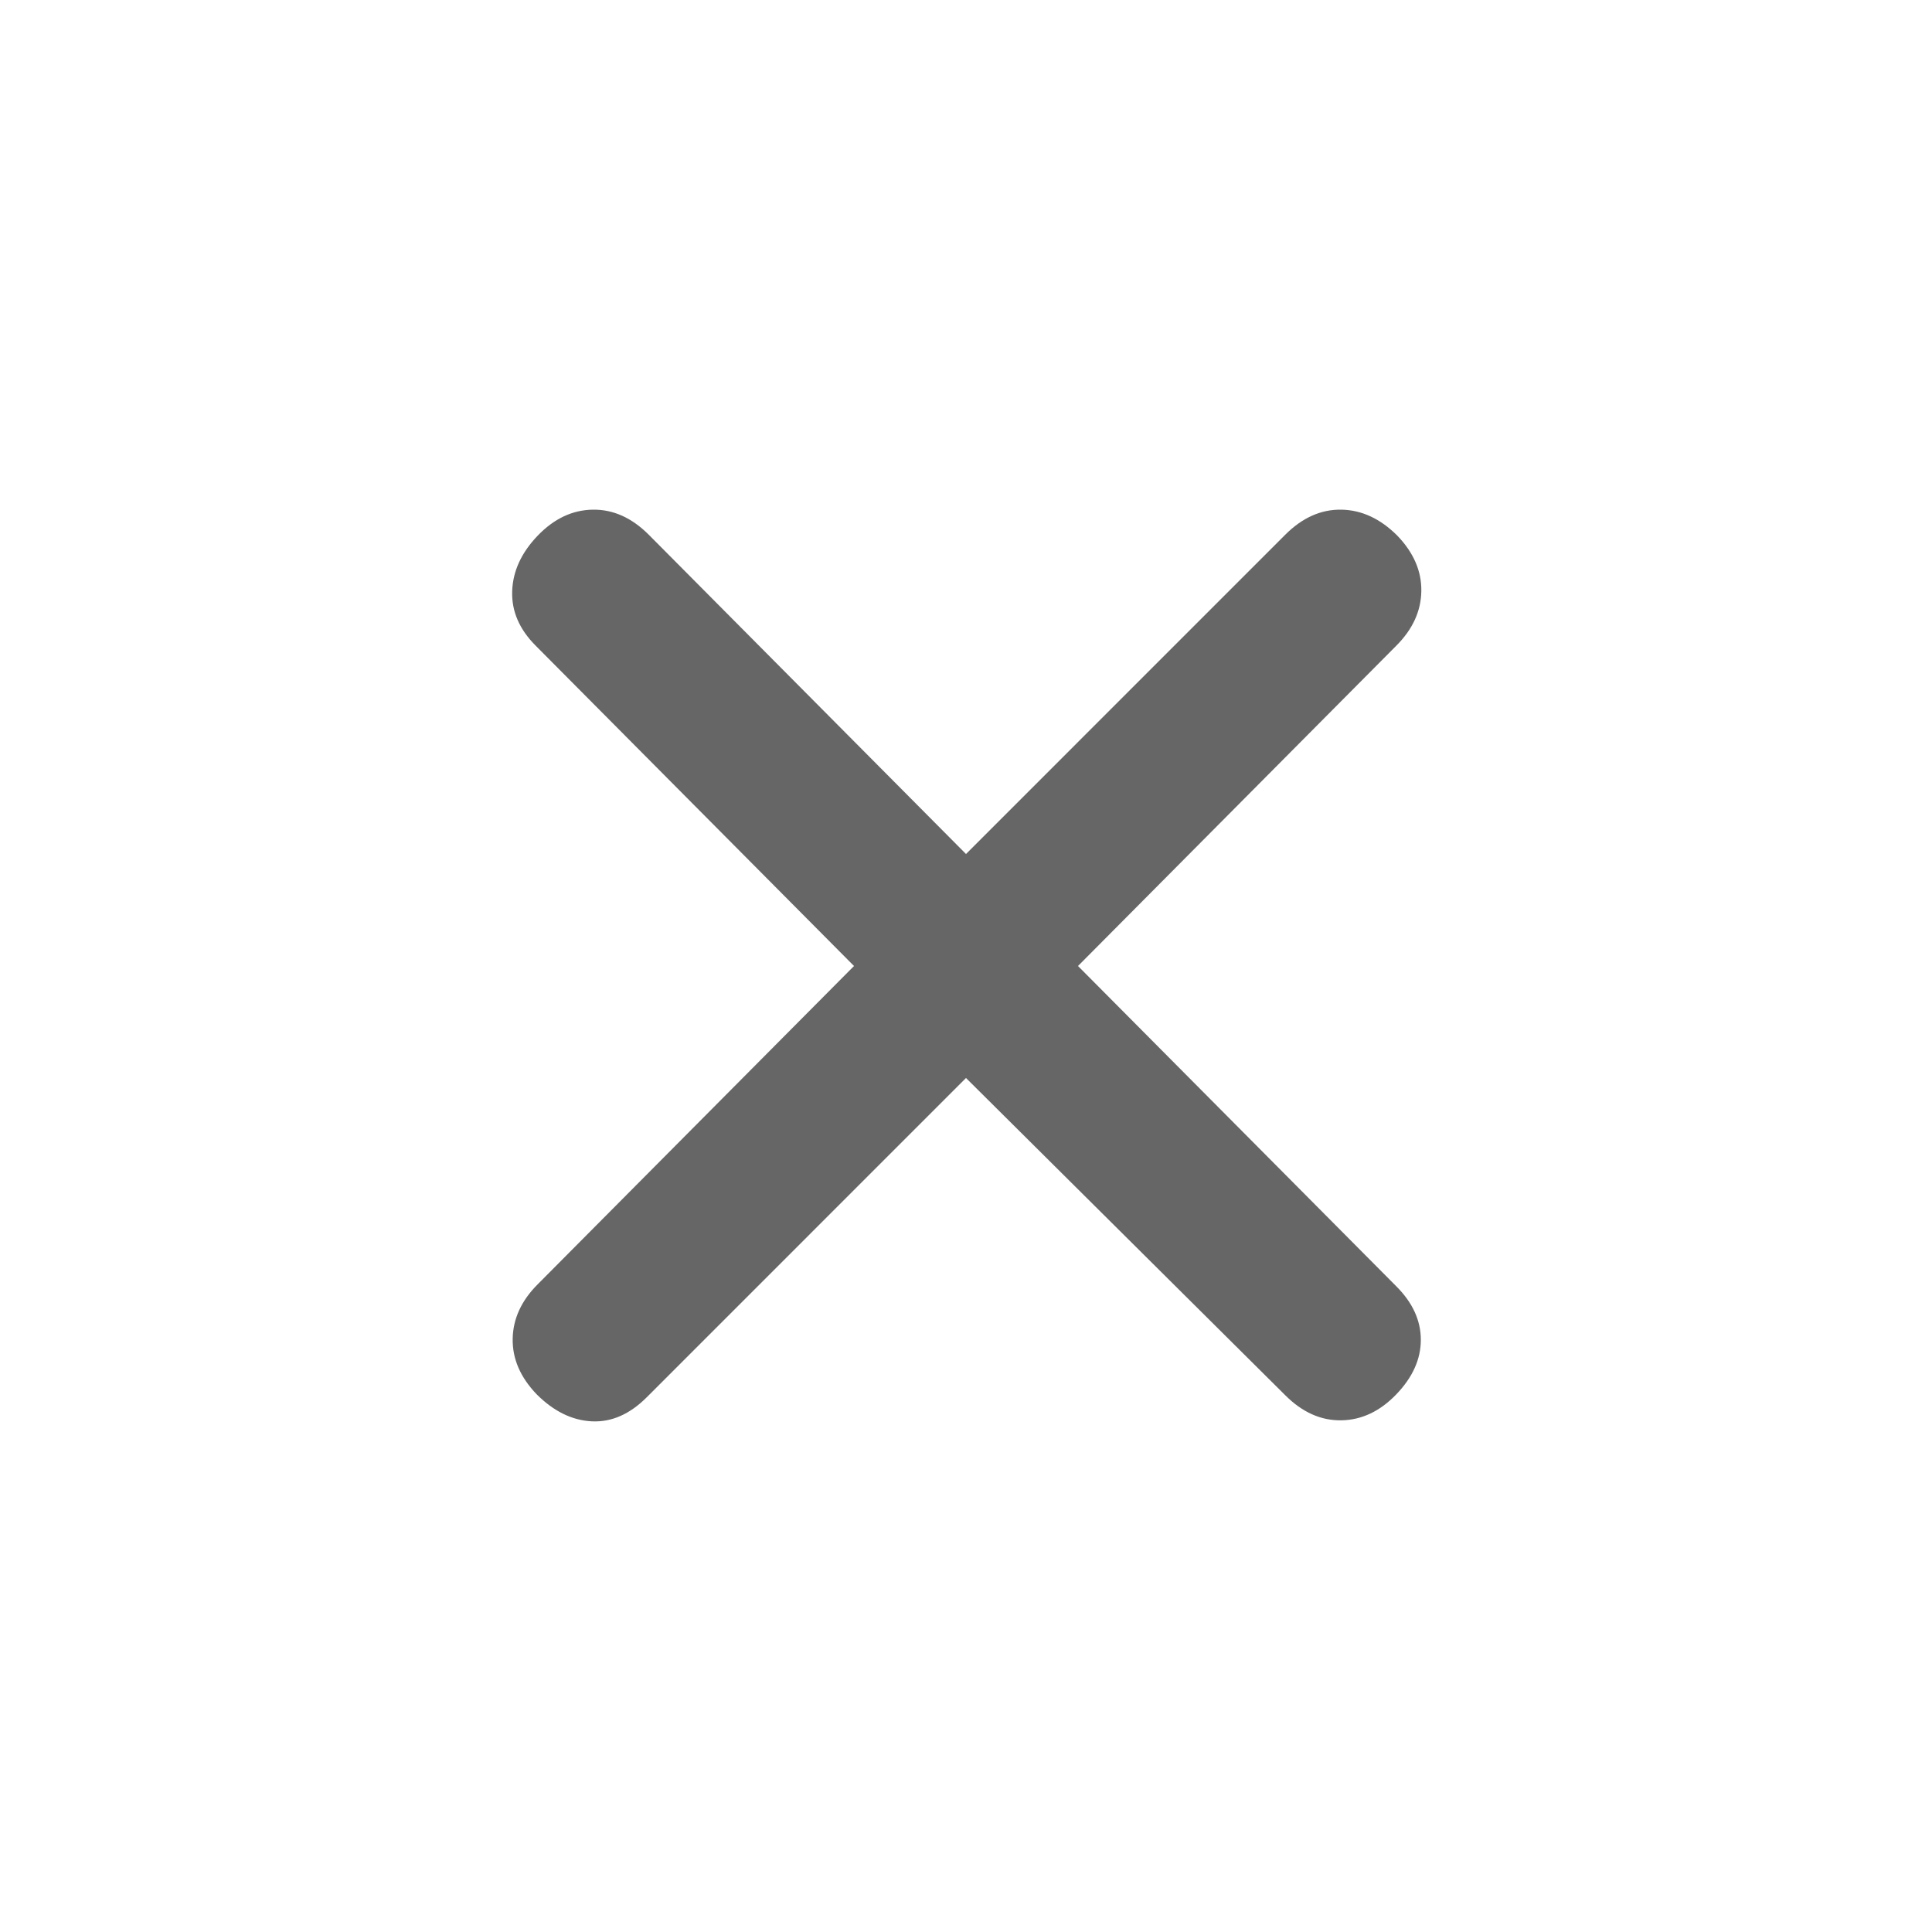
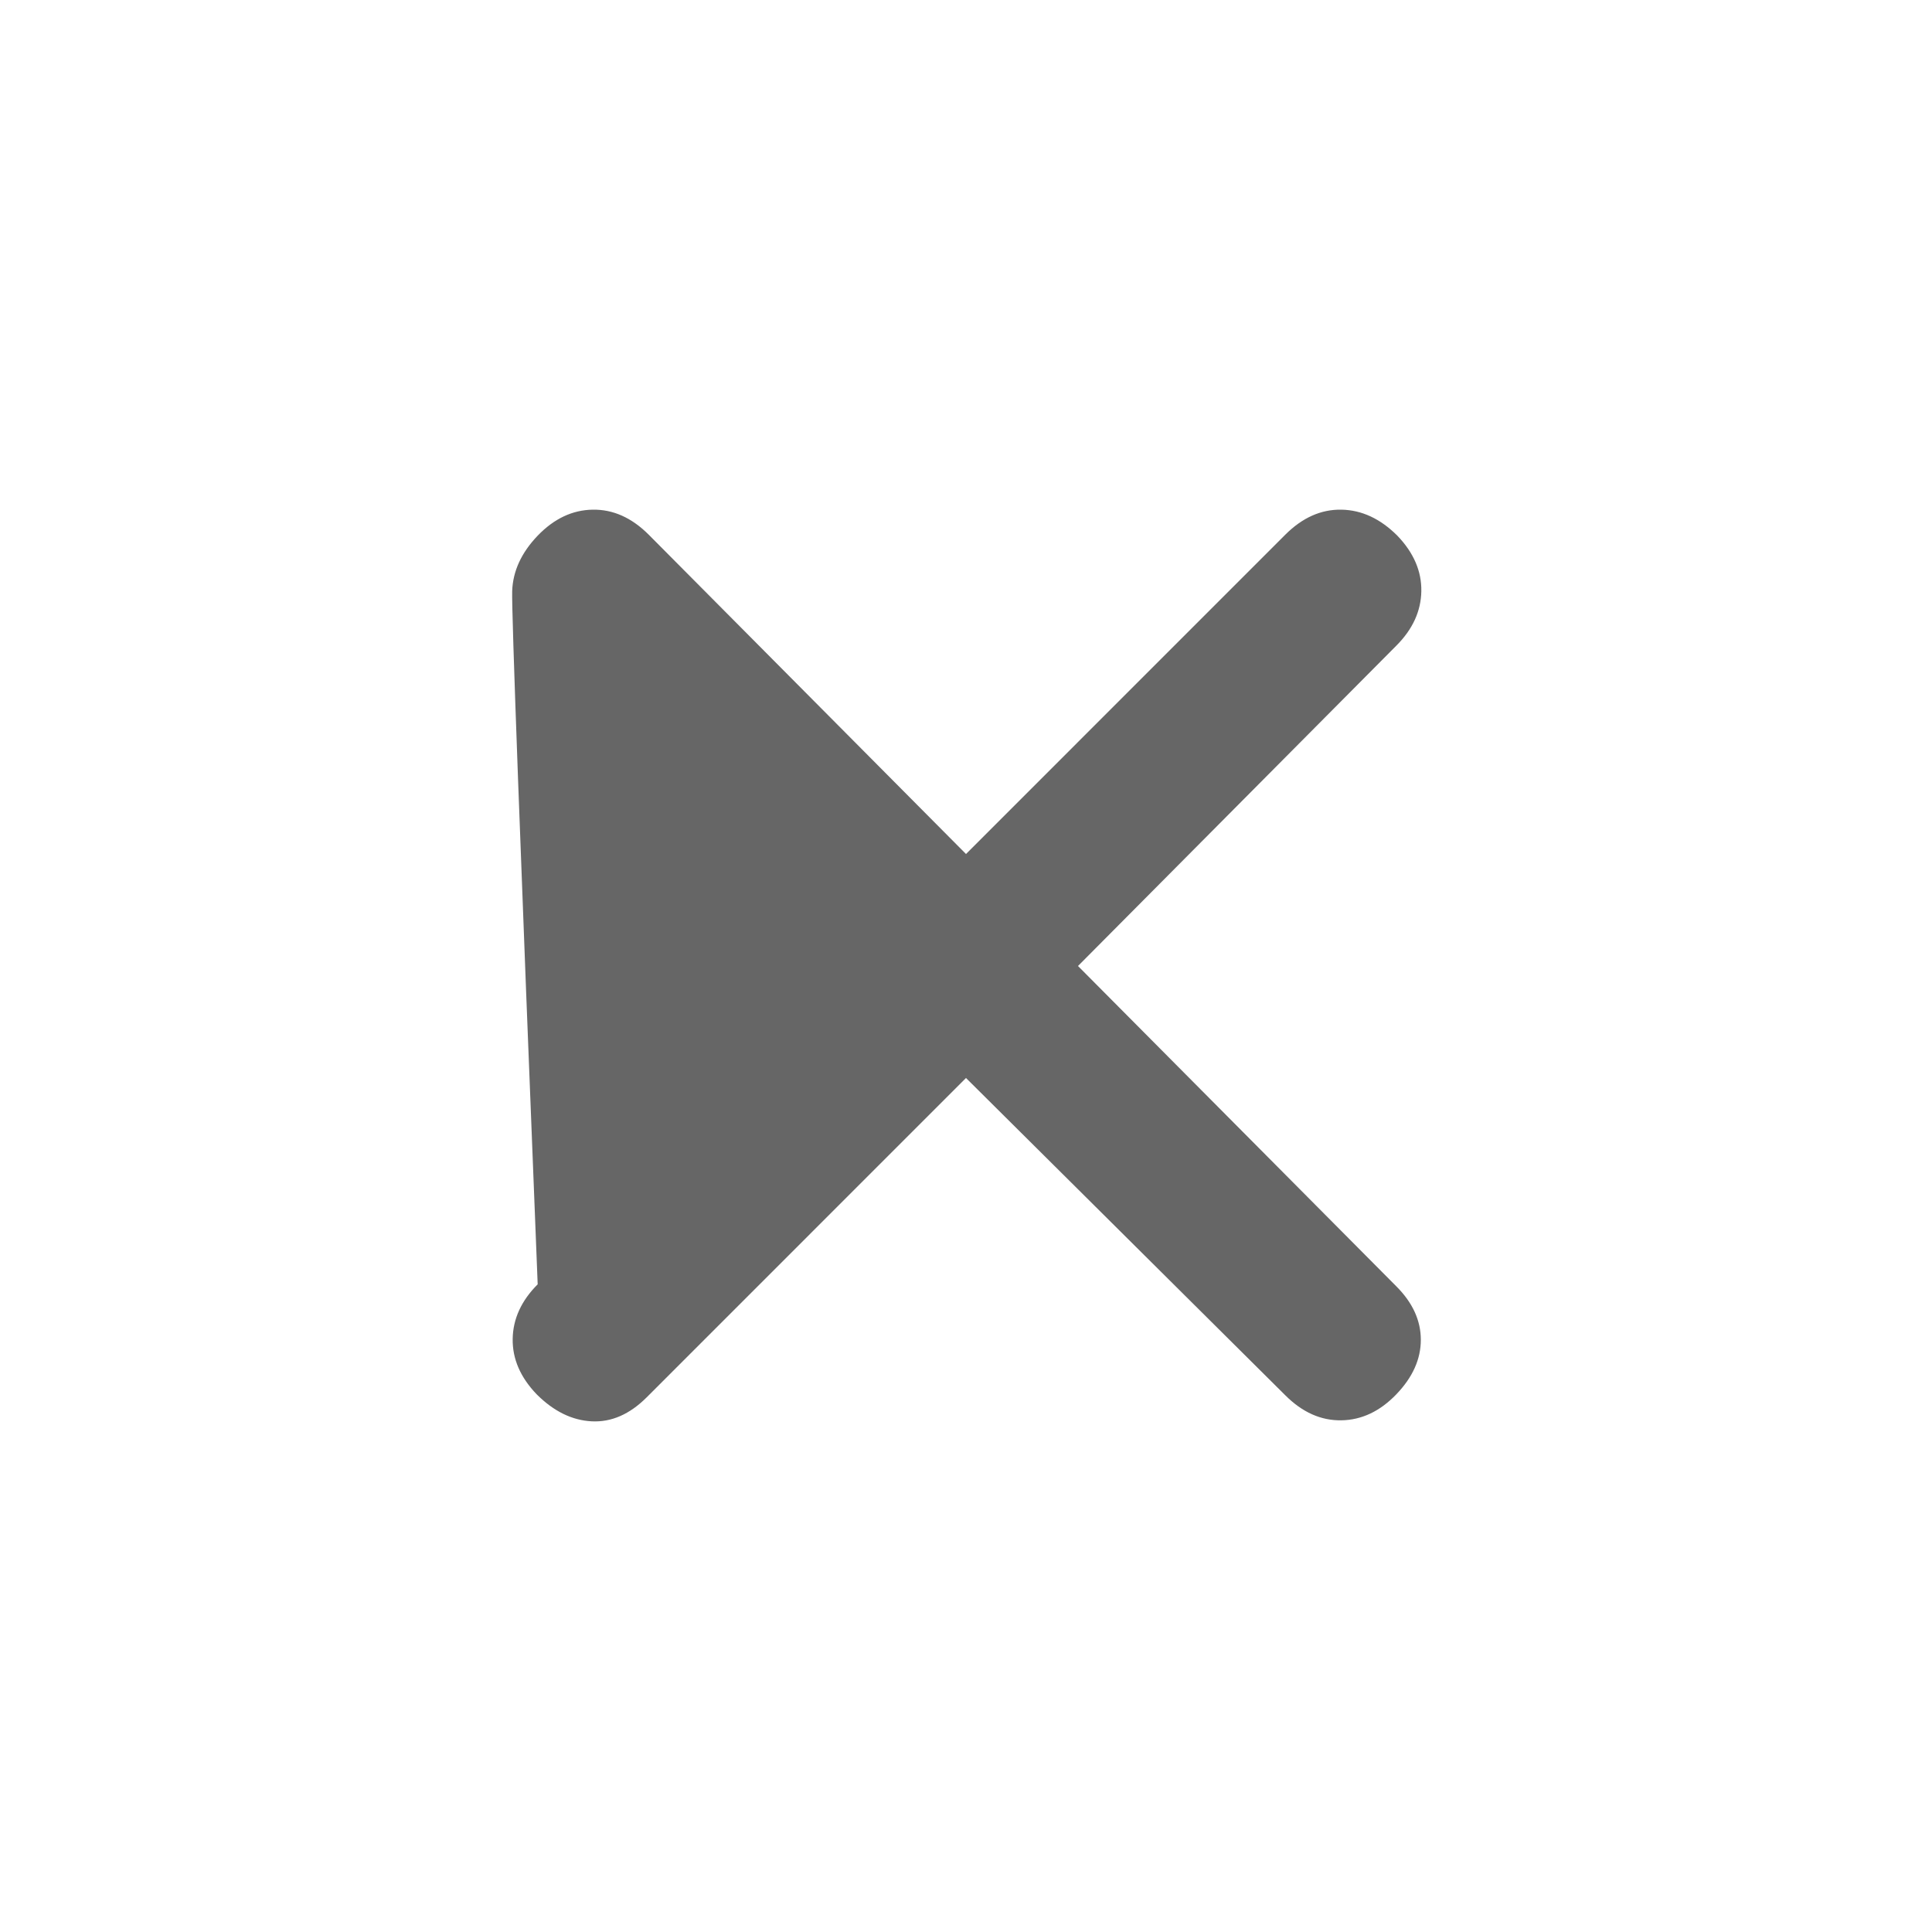
<svg xmlns="http://www.w3.org/2000/svg" height="24px" viewBox="0 -960 960 960" width="24px" fill="#666666">
-   <path d="M480-424.35 321.33-265.67Q308.65-253 294-253.75q-14.65-.75-27.33-13.42-12.17-12.68-11.92-27.58.25-14.9 12.42-27.08L424.35-480 266.17-639.17Q254-651.35 254.5-666.25q.5-14.9 12.67-27.58 12.18-12.67 27.33-12.92 15.15-.25 27.83 12.42L480-535.65l158.67-158.68q12.68-12.67 27.83-12.42 15.15.25 27.83 12.92 12.17 12.68 11.92 27.58-.25 14.9-12.42 27.08L535.65-480l158.18 159.17Q706-308.65 706-294.25q0 14.4-12.17 27.08-12.18 12.67-27.33 12.92-15.15.25-27.83-12.42L480-424.35Z" />
+   <path d="M480-424.35 321.33-265.67Q308.65-253 294-253.75q-14.65-.75-27.33-13.42-12.17-12.68-11.92-27.58.25-14.9 12.42-27.08Q254-651.35 254.5-666.25q.5-14.9 12.67-27.58 12.18-12.67 27.33-12.92 15.15-.25 27.83 12.42L480-535.65l158.67-158.68q12.68-12.67 27.83-12.42 15.15.25 27.83 12.92 12.17 12.68 11.92 27.58-.25 14.9-12.42 27.08L535.65-480l158.18 159.17Q706-308.65 706-294.25q0 14.4-12.17 27.08-12.18 12.67-27.33 12.92-15.15.25-27.83-12.42L480-424.35Z" />
</svg>